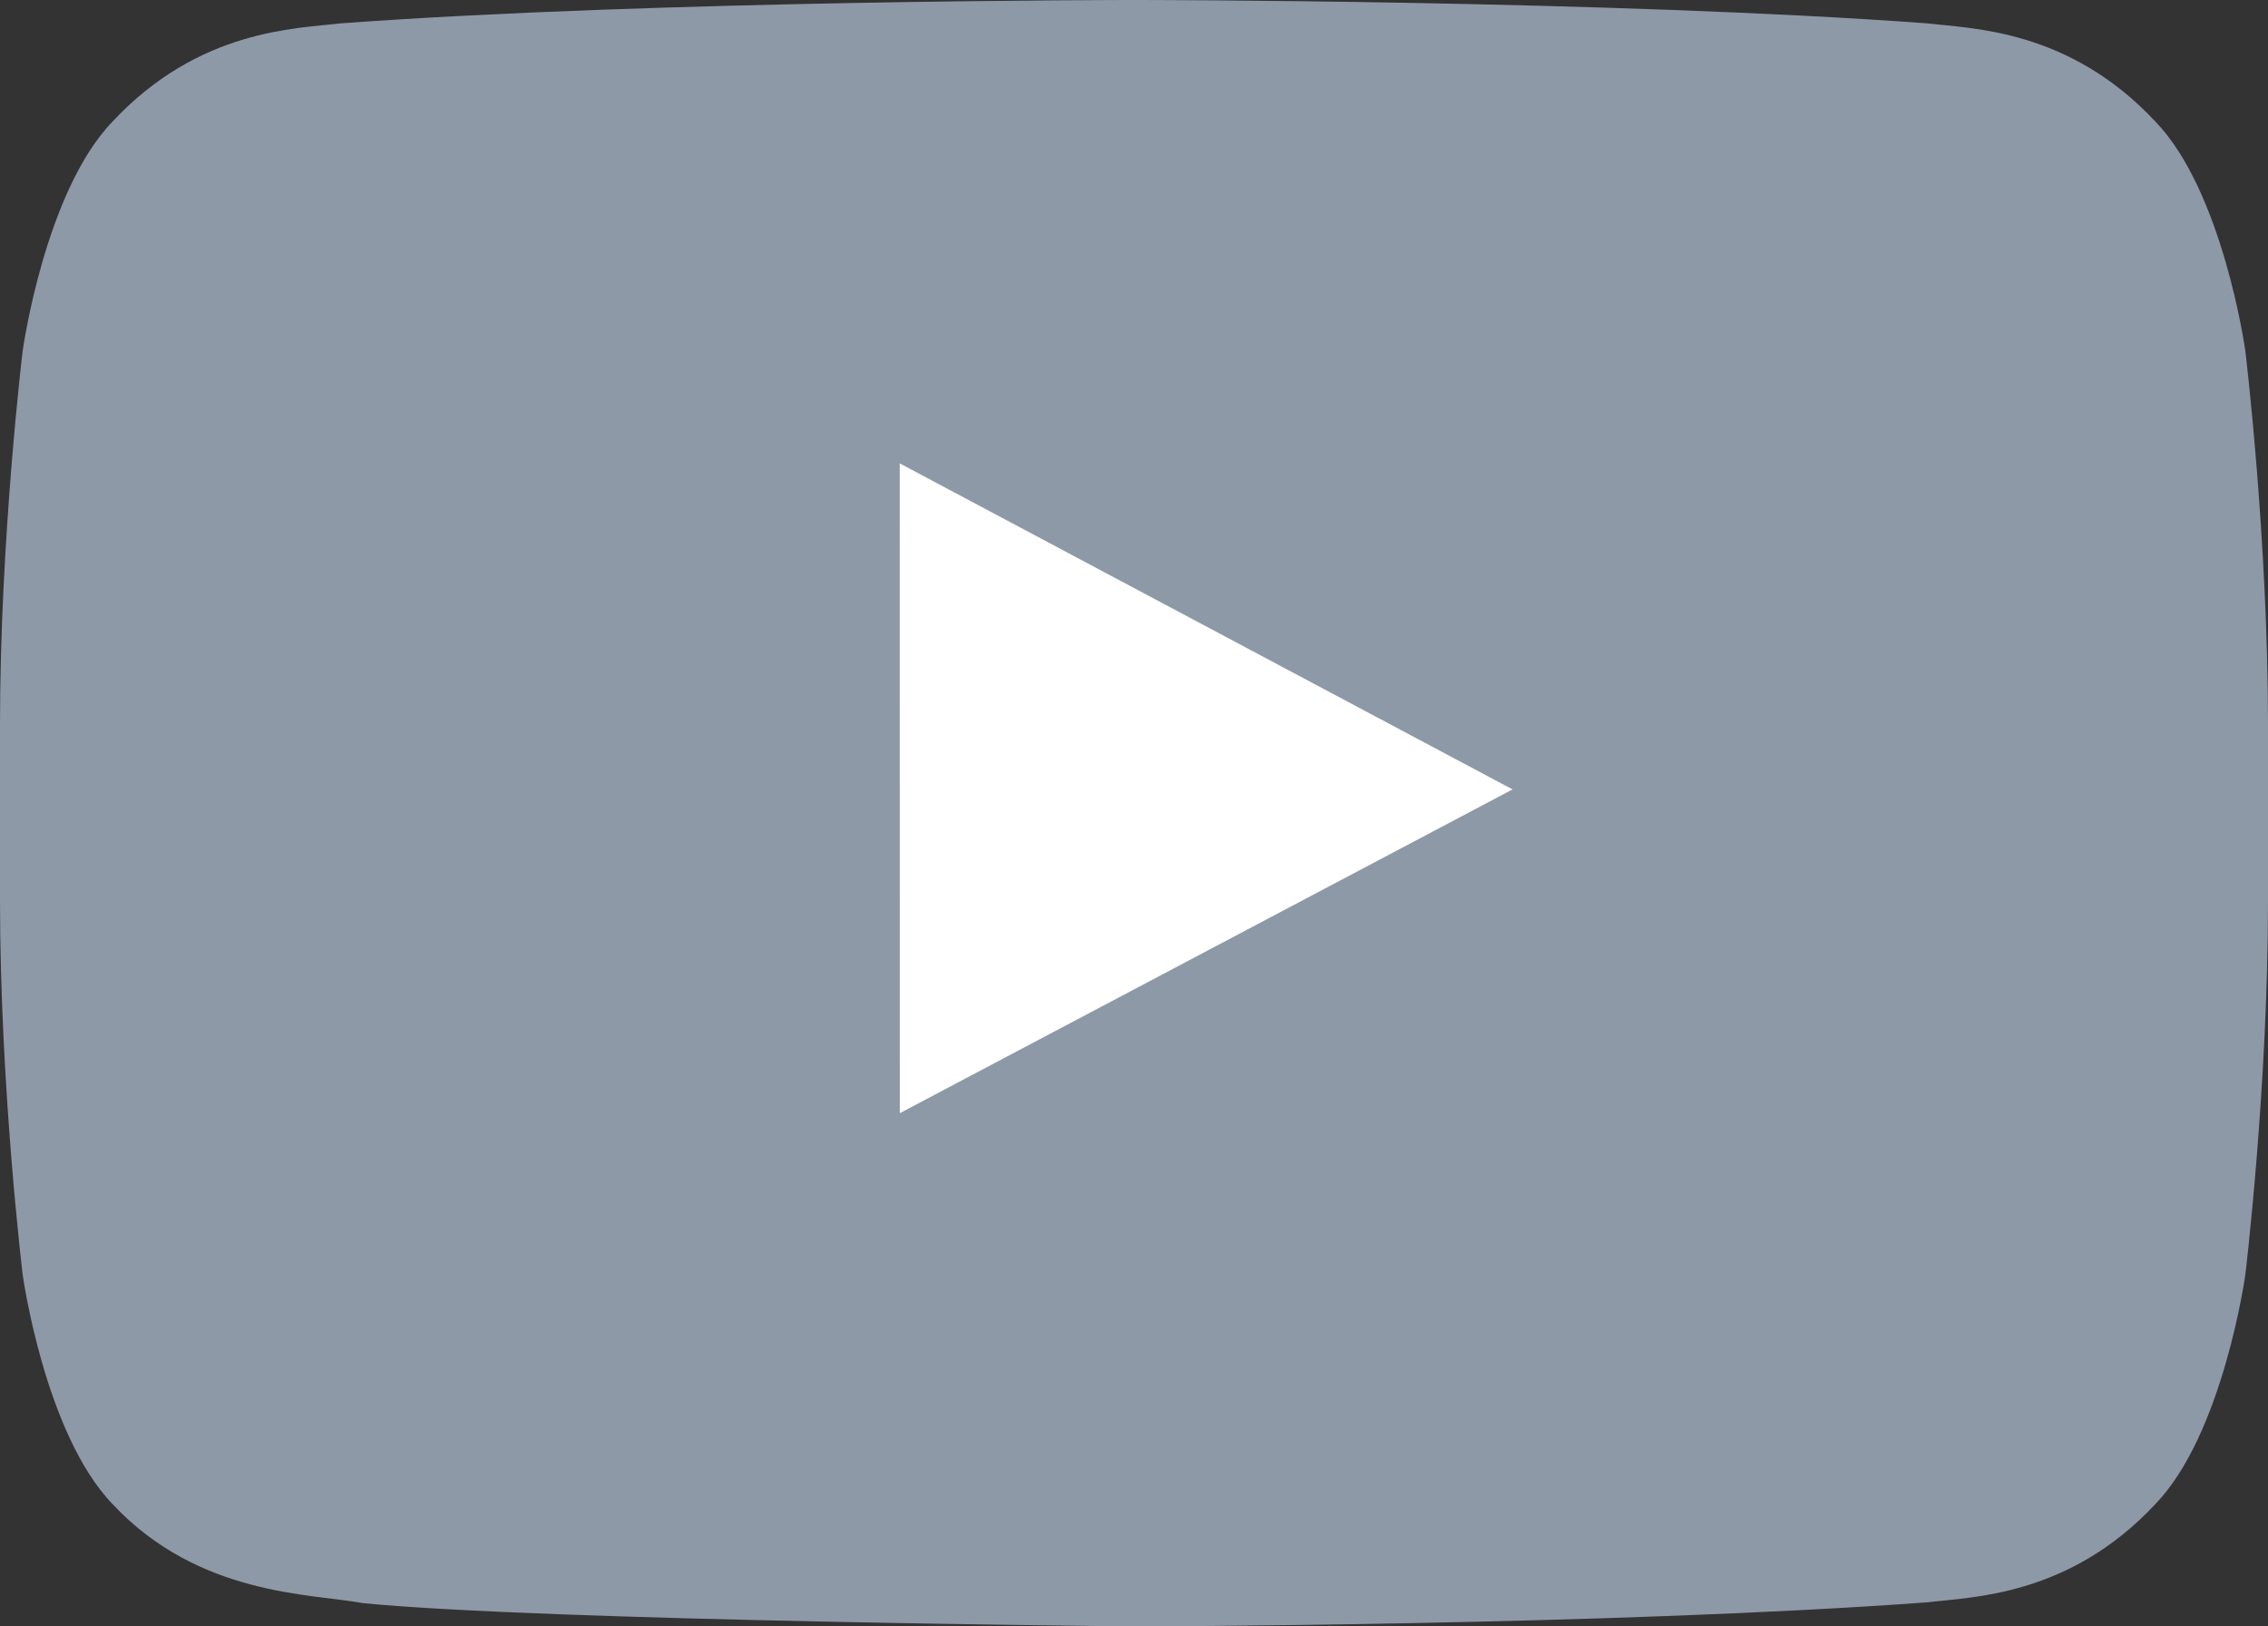
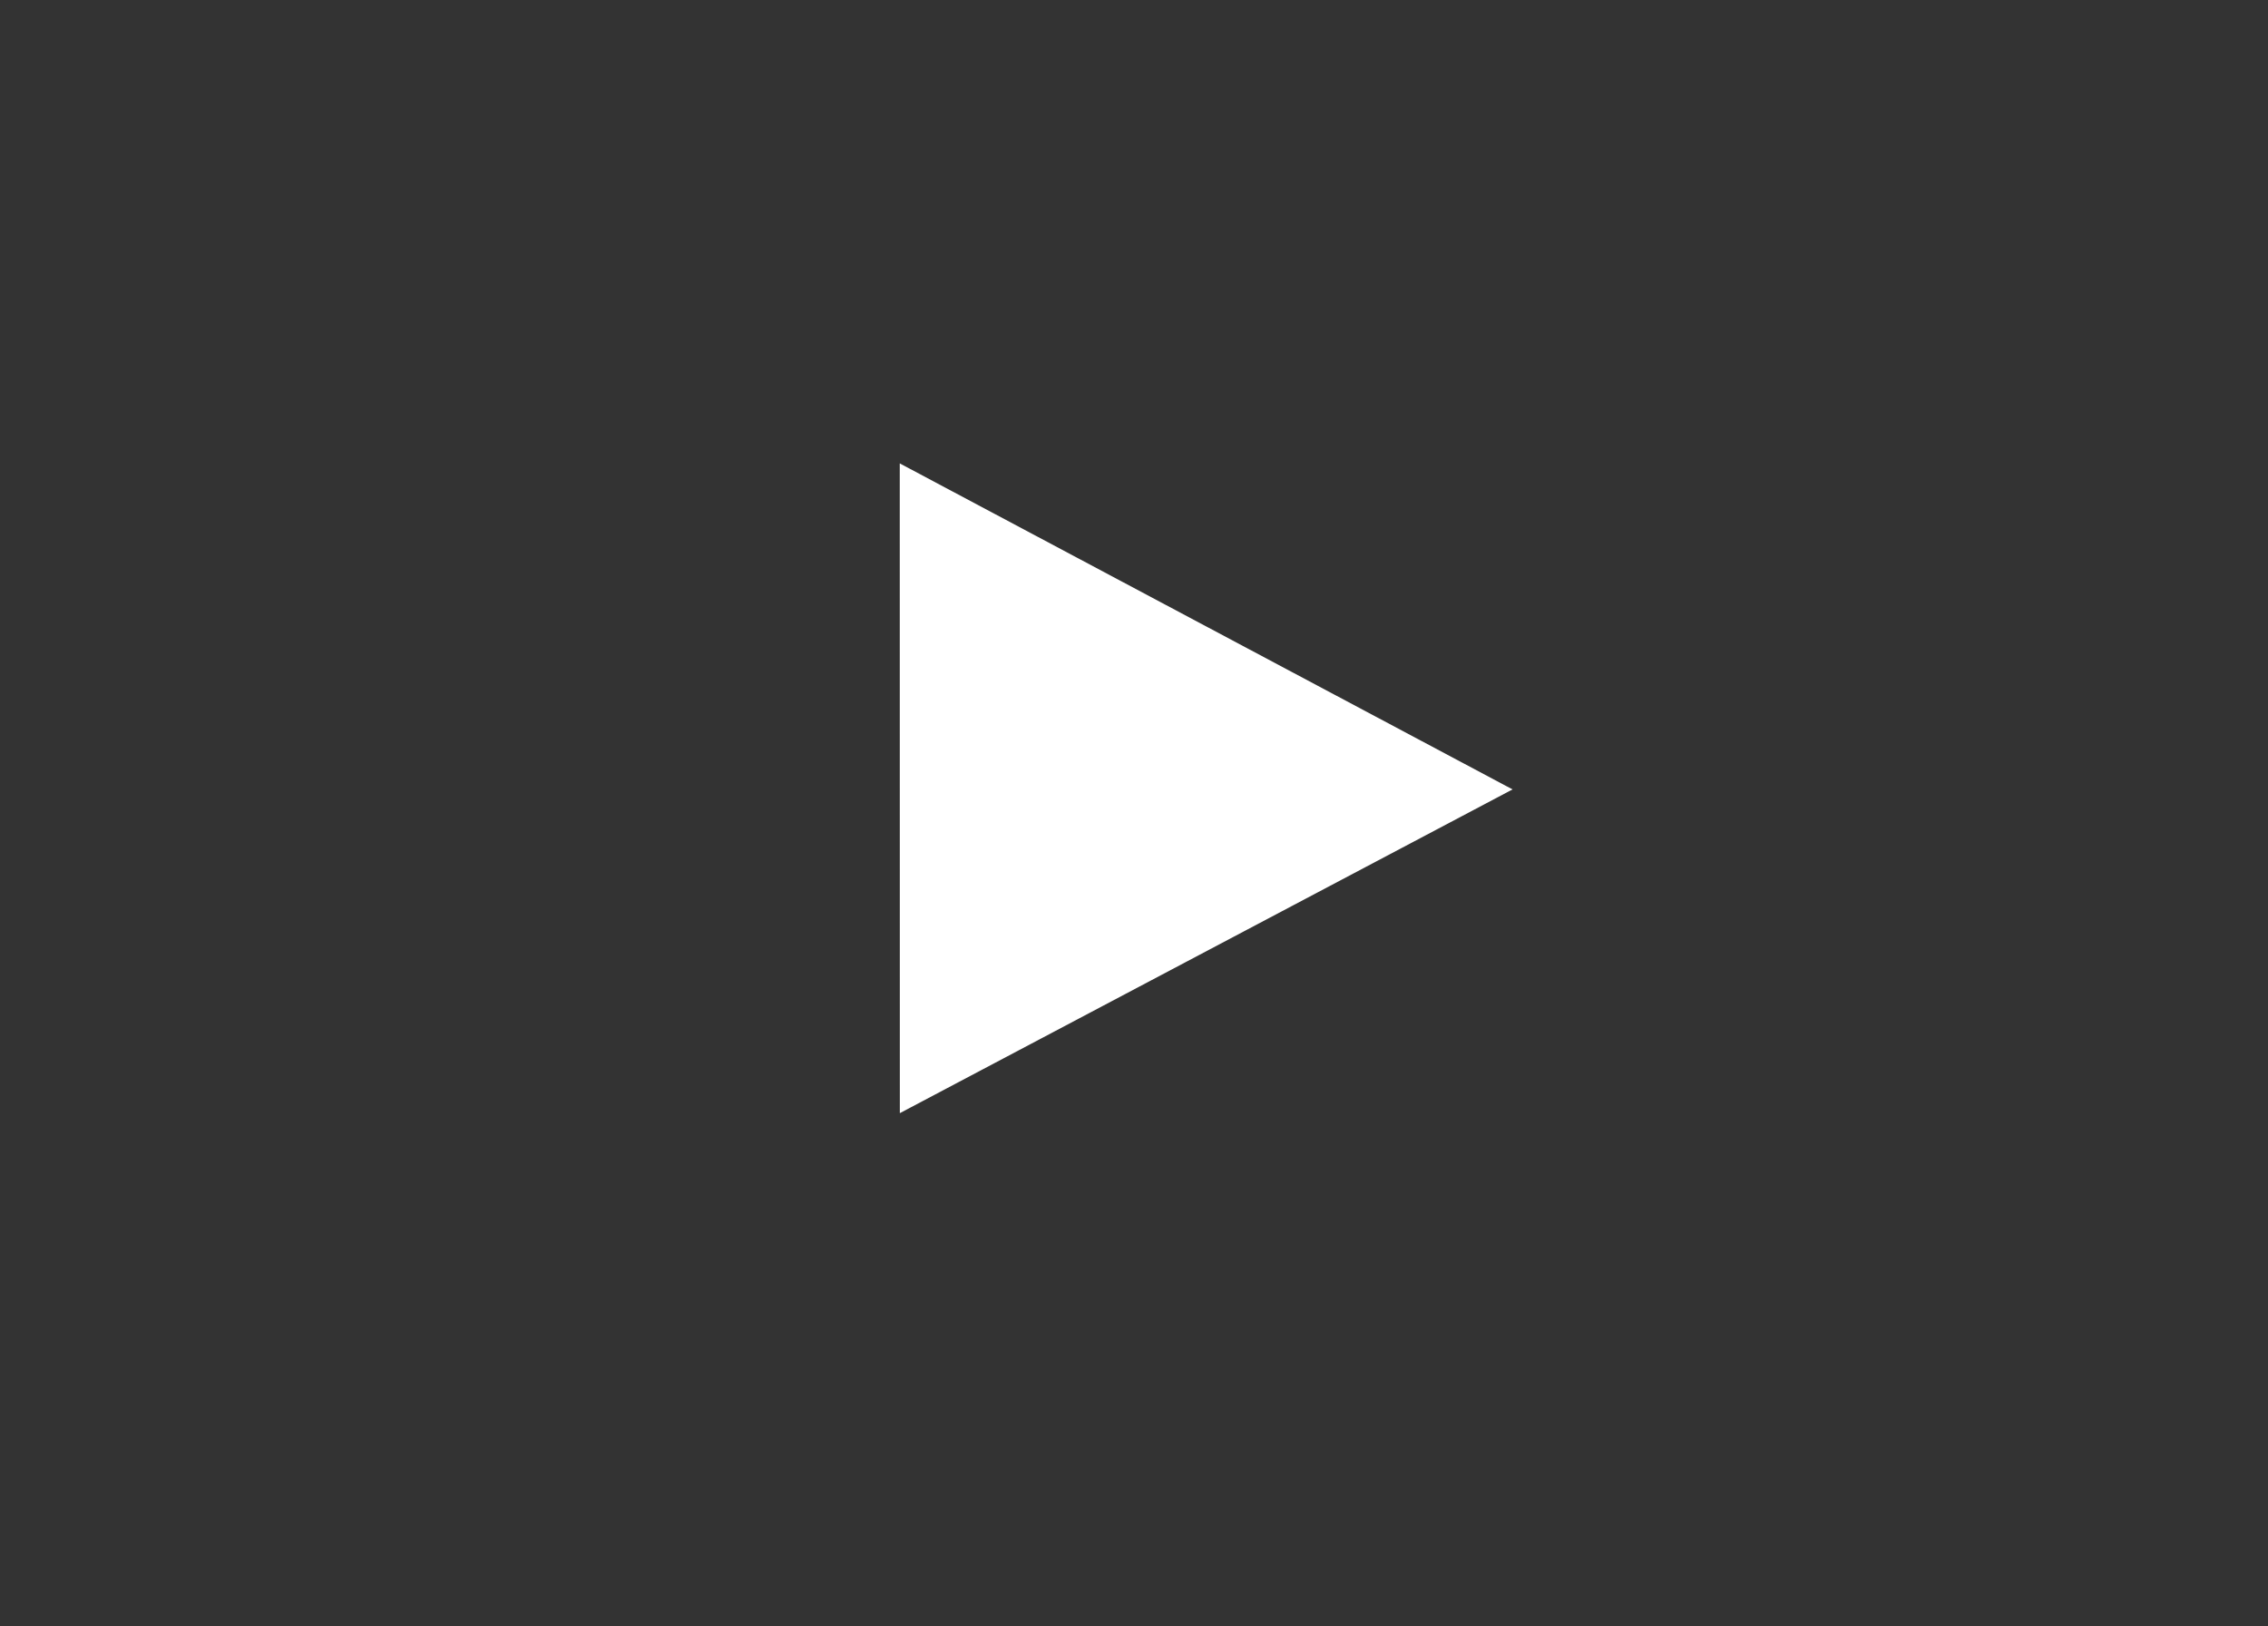
<svg xmlns="http://www.w3.org/2000/svg" width="53px" height="38px" viewBox="0 0 53 38" version="1.1">
  <rect x="0" y="0" width="53" height="38" fill="#333333" stroke="none" />
  <title>icon-youtube</title>
  <desc>Created with Sketch.</desc>
  <defs />
  <g id="Page-1" stroke="none" stroke-width="1" fill="none" fill-rule="evenodd">
    <g id="SOCIAL-ICONS-SKETCH" transform="translate(-158, -511)">
      <g id="icon-youtube" transform="translate(158, 511)">
-         <path d="M52.47,8.197 C52.47,8.197 51.952,4.474 50.363,2.835 C48.348,0.682 46.088,0.672 45.053,0.547 C37.637,0 26.512,0 26.512,0 L26.488,0 C26.488,0 15.363,0 7.947,0.547 C6.91,0.672 4.652,0.682 2.635,2.835 C1.047,4.474 0.53,8.197 0.53,8.197 C0.53,8.197 0,12.57 0,16.941 L0,21.04 C0,25.413 0.53,29.784 0.53,29.784 C0.53,29.784 1.047,33.507 2.635,35.147 C4.652,37.299 7.301,37.232 8.48,37.456 C12.72,37.872 26.5,38 26.5,38 C26.5,38 37.637,37.983 45.053,37.436 C46.088,37.309 48.348,37.299 50.363,35.147 C51.952,33.507 52.47,29.784 52.47,29.784 C52.47,29.784 53,25.413 53,21.04 L53,16.941 C53,12.57 52.47,8.197 52.47,8.197 L52.47,8.197 Z" id="Combined-Shape" fill="#8E99A8" />
        <polygon id="Path" fill="#FFFFFF" points="21.028 26.008 21.026 10.827 35.346 18.444" />
      </g>
    </g>
  </g>
</svg>